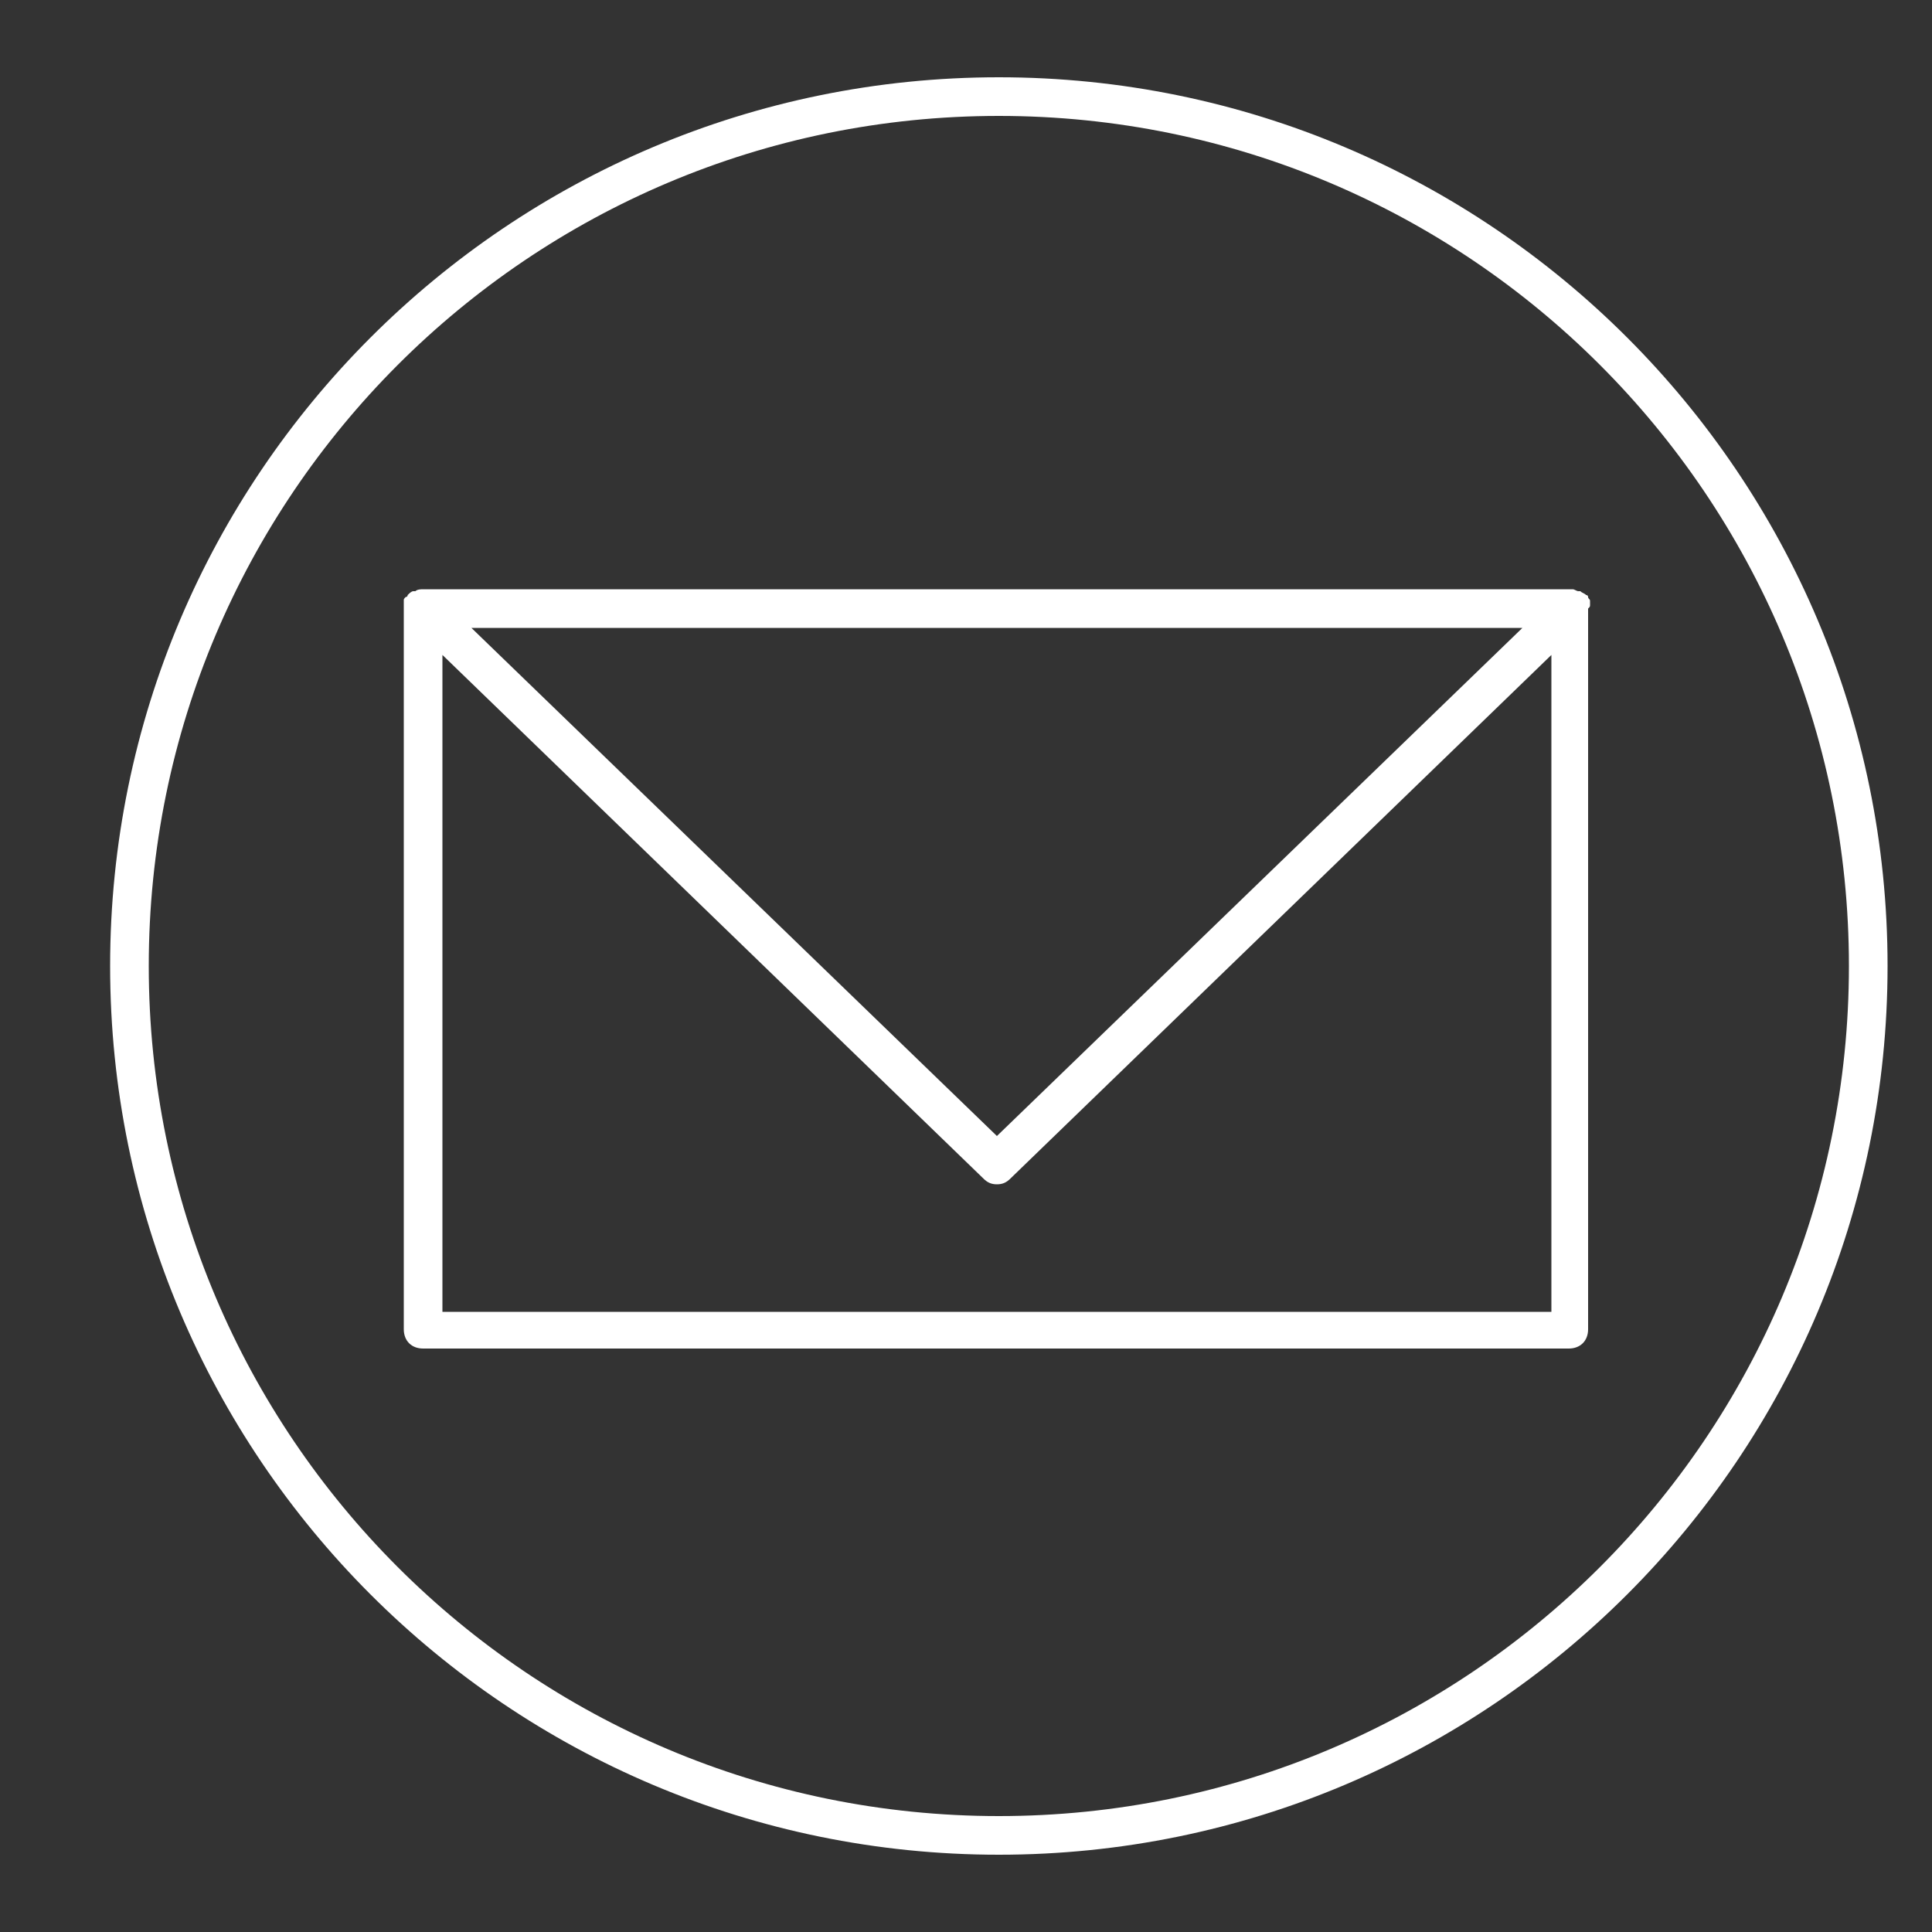
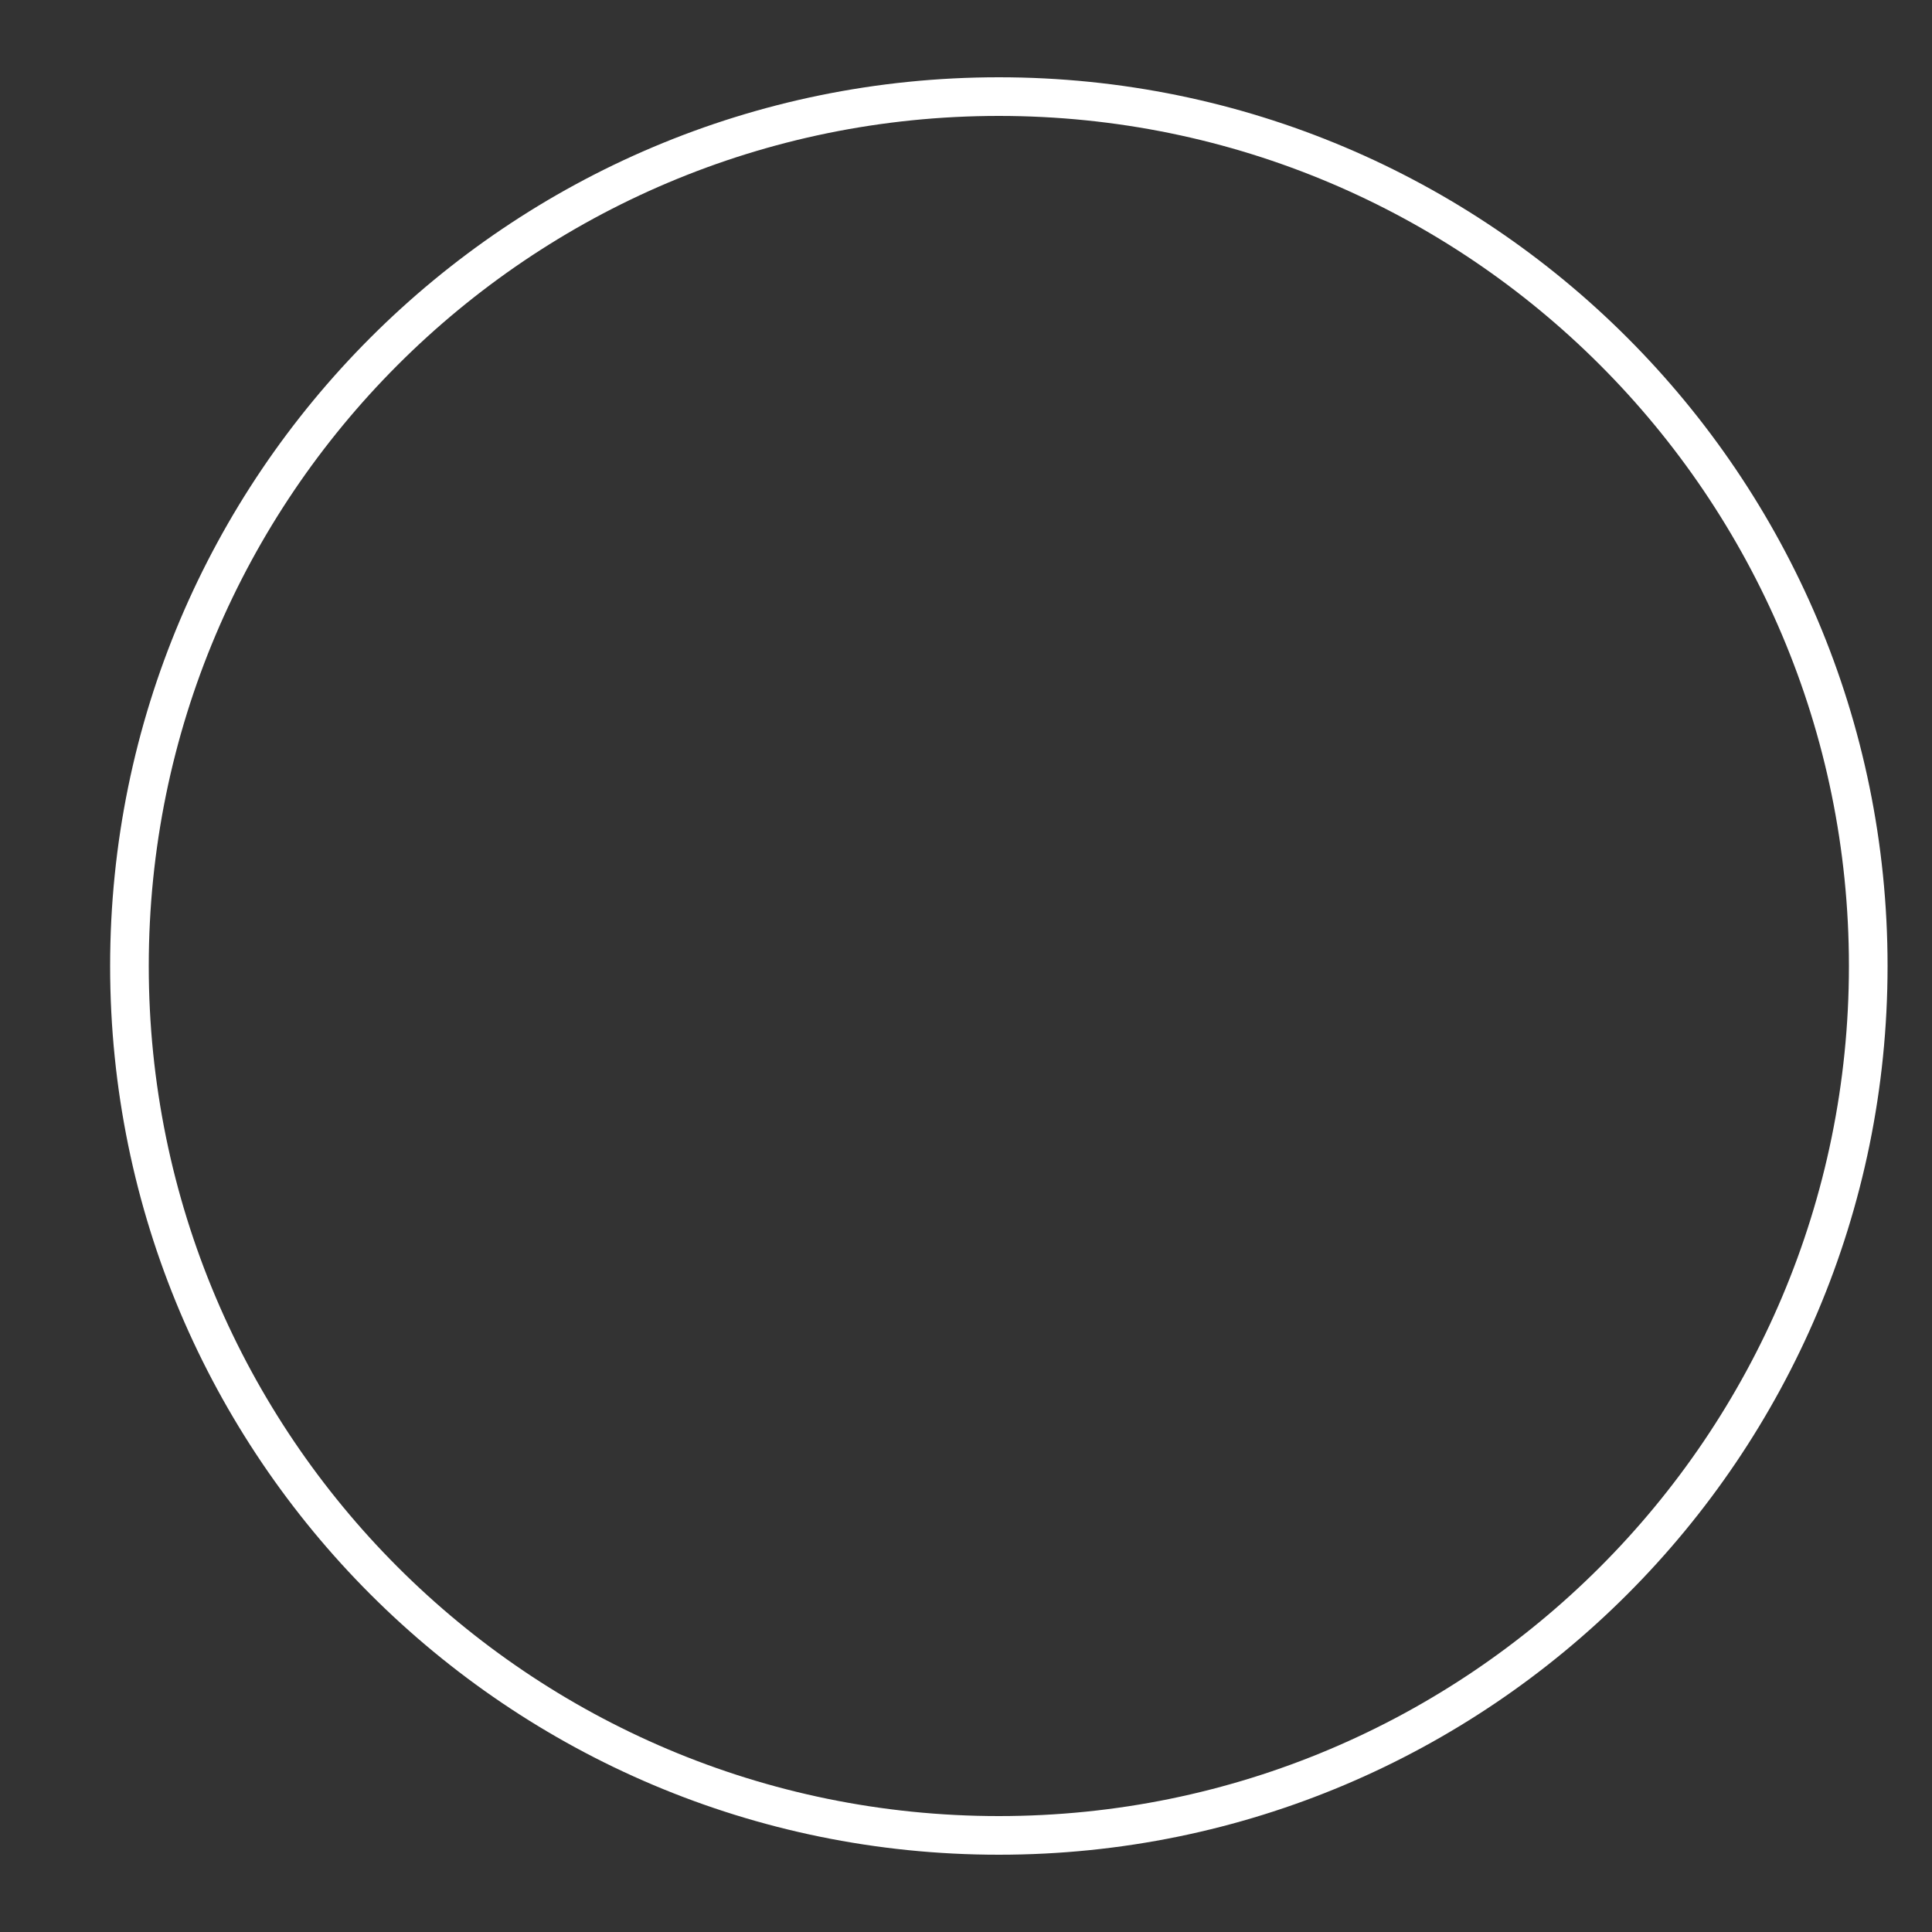
<svg xmlns="http://www.w3.org/2000/svg" xmlns:ns1="http://sodipodi.sourceforge.net/DTD/sodipodi-0.dtd" xmlns:ns2="http://www.inkscape.org/namespaces/inkscape" id="Layer_1" style="enable-background:new 0 0 100 100;" viewBox="0 0 100 100" xml:space="preserve" ns1:docname="mail header blanc - 2.svg" ns2:version="0.92.3 (2405546, 2018-03-11)">
  <rect x="0" y="0" width="100" height="100" fill="#333333" stroke="none" />
  <defs id="defs11" />
  <g id="g823" style="fill:#ffffff">
    <g id="g4" style="fill:#ffffff">
      <path id="path2" d="M51.7,4c-25.4,0-46,20.6-46,46s20.6,46,46,46c25.4,0,46-20.6,46-46C97.7,24.6,77.1,4,51.7,4z M51.7,94   c-24.3,0-44-19.7-44-44c0-24.3,19.7-44,44-44c24.3,0,44,19.7,44,44C95.7,74.3,76,94,51.7,94z" style="fill:#ffffff" />
    </g>
-     <path id="path6" d="M82.3,31.3c0-0.1,0-0.2,0-0.2c0-0.1-0.1-0.1-0.1-0.2c0,0,0-0.1-0.1-0.1c0,0,0,0,0,0c-0.1-0.1-0.2-0.1-0.3-0.2c0,0,0,0-0.1,0  c0,0,0,0,0,0c-0.1,0-0.2-0.1-0.3-0.1c0,0,0,0,0,0H21.9c0,0,0,0,0,0c-0.1,0-0.3,0-0.4,0.1c0,0,0,0,0,0c0,0,0,0-0.1,0  c-0.1,0-0.2,0.1-0.3,0.2c0,0,0,0,0,0c0,0,0,0.1-0.1,0.1c-0.1,0.1-0.1,0.1-0.1,0.2c0,0.1,0,0.2,0,0.2c0,0,0,0.1,0,0.1v37.4  c0,0.6,0.4,1,1,1h59.3c0.6,0,1-0.4,1-1V31.5C82.3,31.4,82.3,31.4,82.3,31.3z M78.8,32.5L51.6,58.8L24.4,32.5H78.8z M22.9,67.9v-34  l28,27.1c0.2,0.2,0.4,0.3,0.7,0.3s0.5-0.1,0.7-0.3l28-27.1v34H22.9z" style="fill:#ffffff" />
  </g>
</svg>